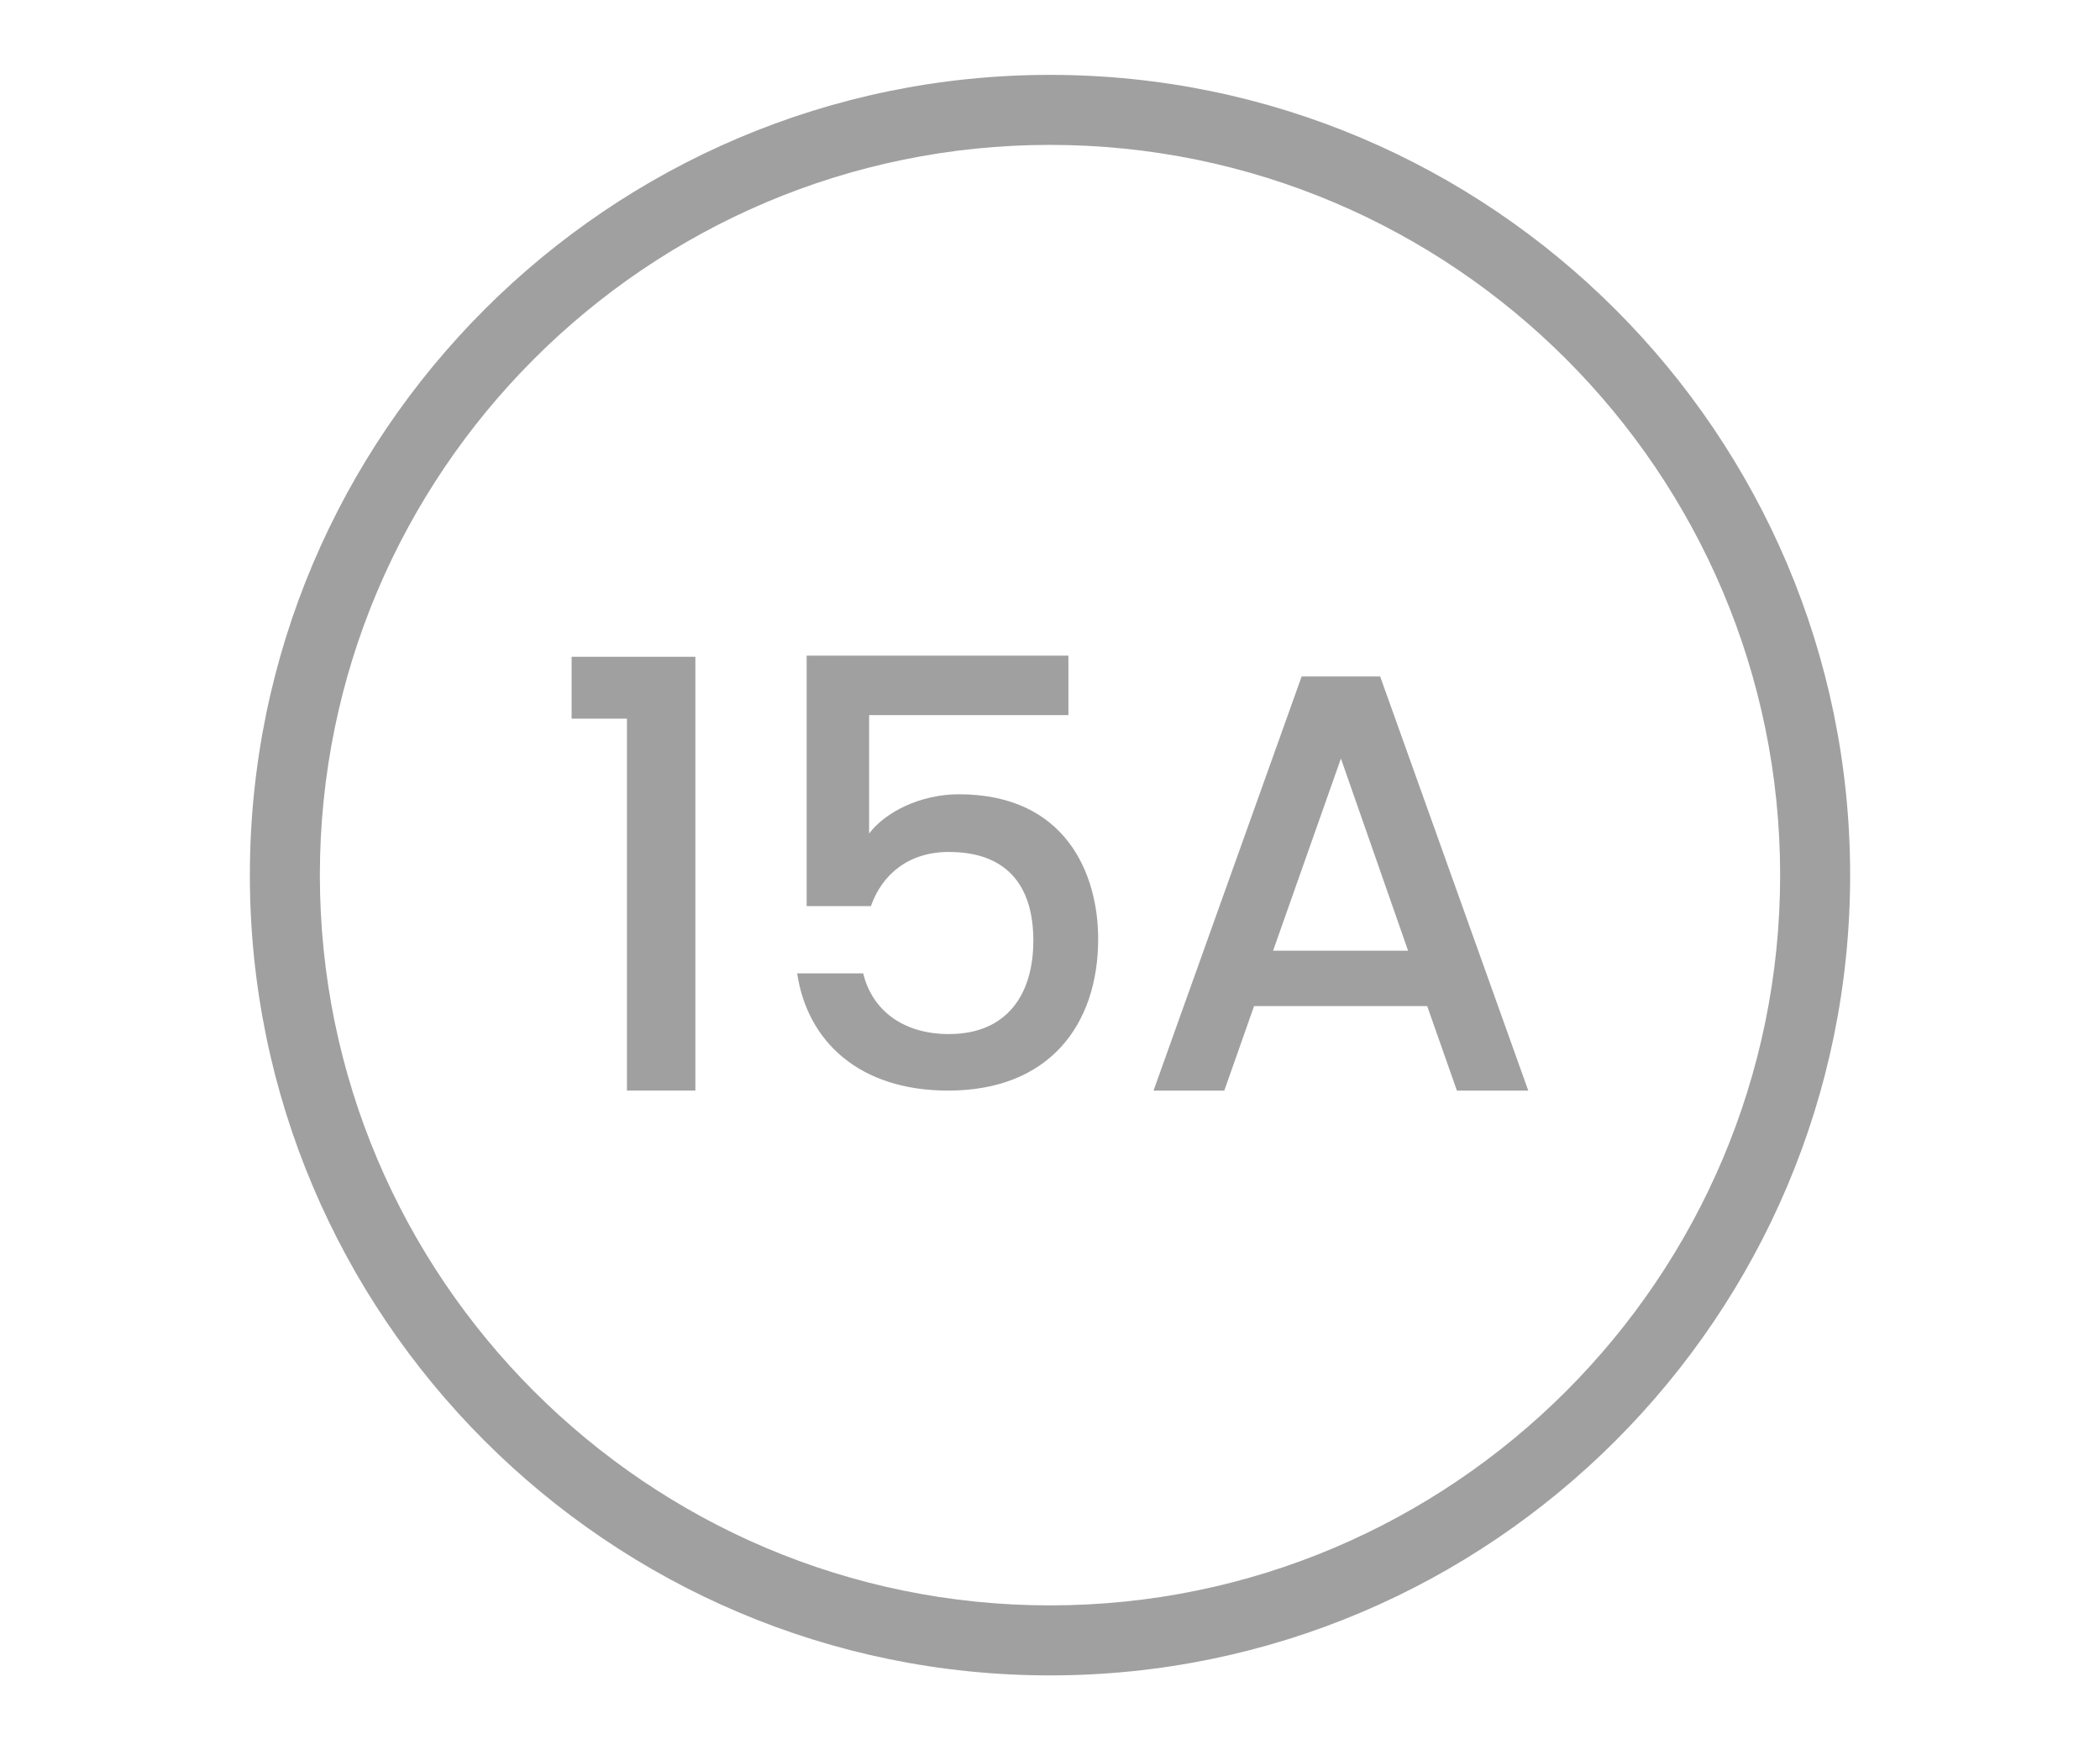
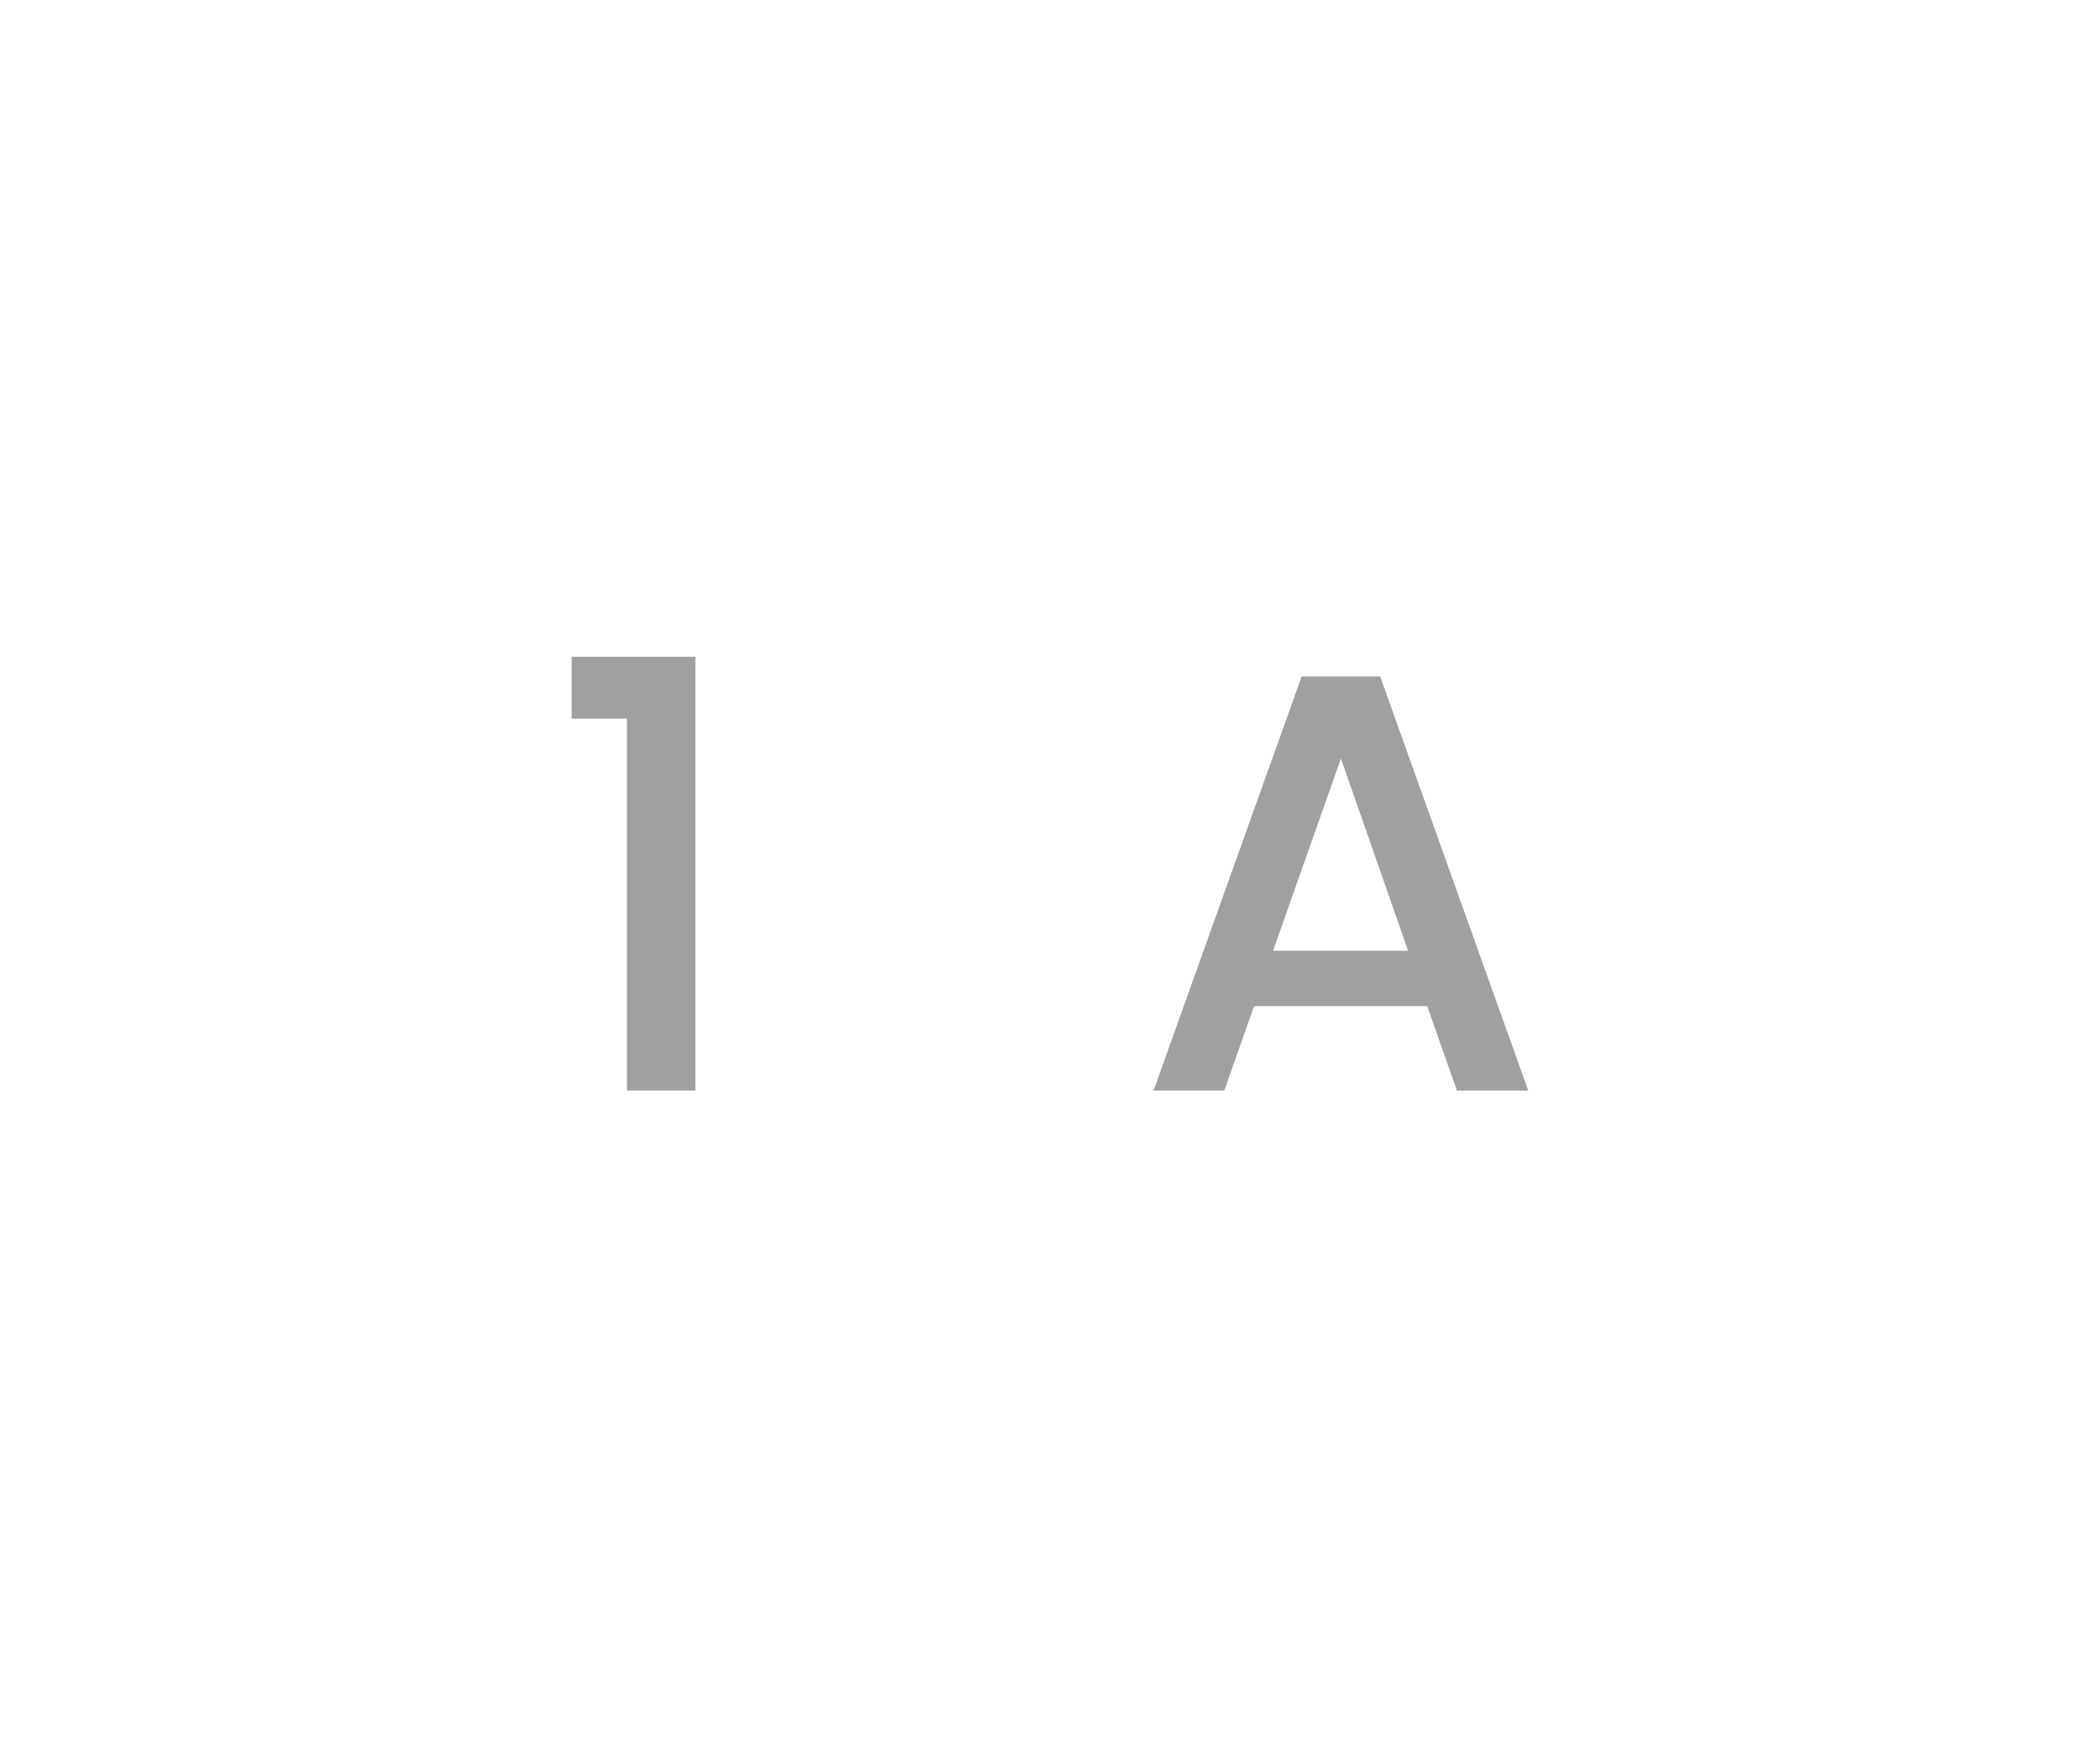
<svg xmlns="http://www.w3.org/2000/svg" version="1.1" id="Layer_1" x="0px" y="0px" viewBox="0 0 60 50" style="enable-background:new 0 0 60 50;" xml:space="preserve">
  <style type="text/css">
	.st0{fill:#A0A0A0;}
	.st1{fill:#ED1C24;}
	.st2{fill:#231F20;}
	.st3{fill:none;}
	.st4{fill:#FFFFFF;}
	.st5{opacity:0.71;}
	.st6{opacity:0.3;}
</style>
  <g>
    <g>
      <path class="st0" d="M17.913,20.53h-1.581v-1.768h3.536v12.392h-1.955V20.53z" />
-       <path class="st0" d="M30.526,18.729v1.7h-5.694v3.383c0.459-0.612,1.461-1.122,2.566-1.122c3.043,0,3.978,2.261,3.978,4.131    c0,2.465-1.411,4.334-4.284,4.334c-2.549,0-4.027-1.411-4.316-3.349h1.887c0.254,1.054,1.139,1.734,2.447,1.734    c1.666,0,2.414-1.139,2.414-2.669c0-1.615-0.799-2.533-2.414-2.533c-1.139,0-1.904,0.629-2.227,1.547h-1.836v-7.156H30.526z" />
      <path class="st0" d="M40.777,28.741H35.83l-0.85,2.414h-2.022l4.232-11.831h2.243l4.232,11.831h-2.039L40.777,28.741z     M38.312,21.669l-1.938,5.49h3.857L38.312,21.669z" />
    </g>
    <g>
-       <path class="st0" d="M30,47.861C17.395,47.861,7.139,37.606,7.139,25S17.395,2.139,30,2.139S52.861,12.394,52.861,25    S42.605,47.861,30,47.861z M30,4.139C18.497,4.139,9.139,13.497,9.139,25S18.497,45.861,30,45.861S50.861,36.503,50.861,25    S41.503,4.139,30,4.139z" />
-     </g>
+       </g>
  </g>
</svg>